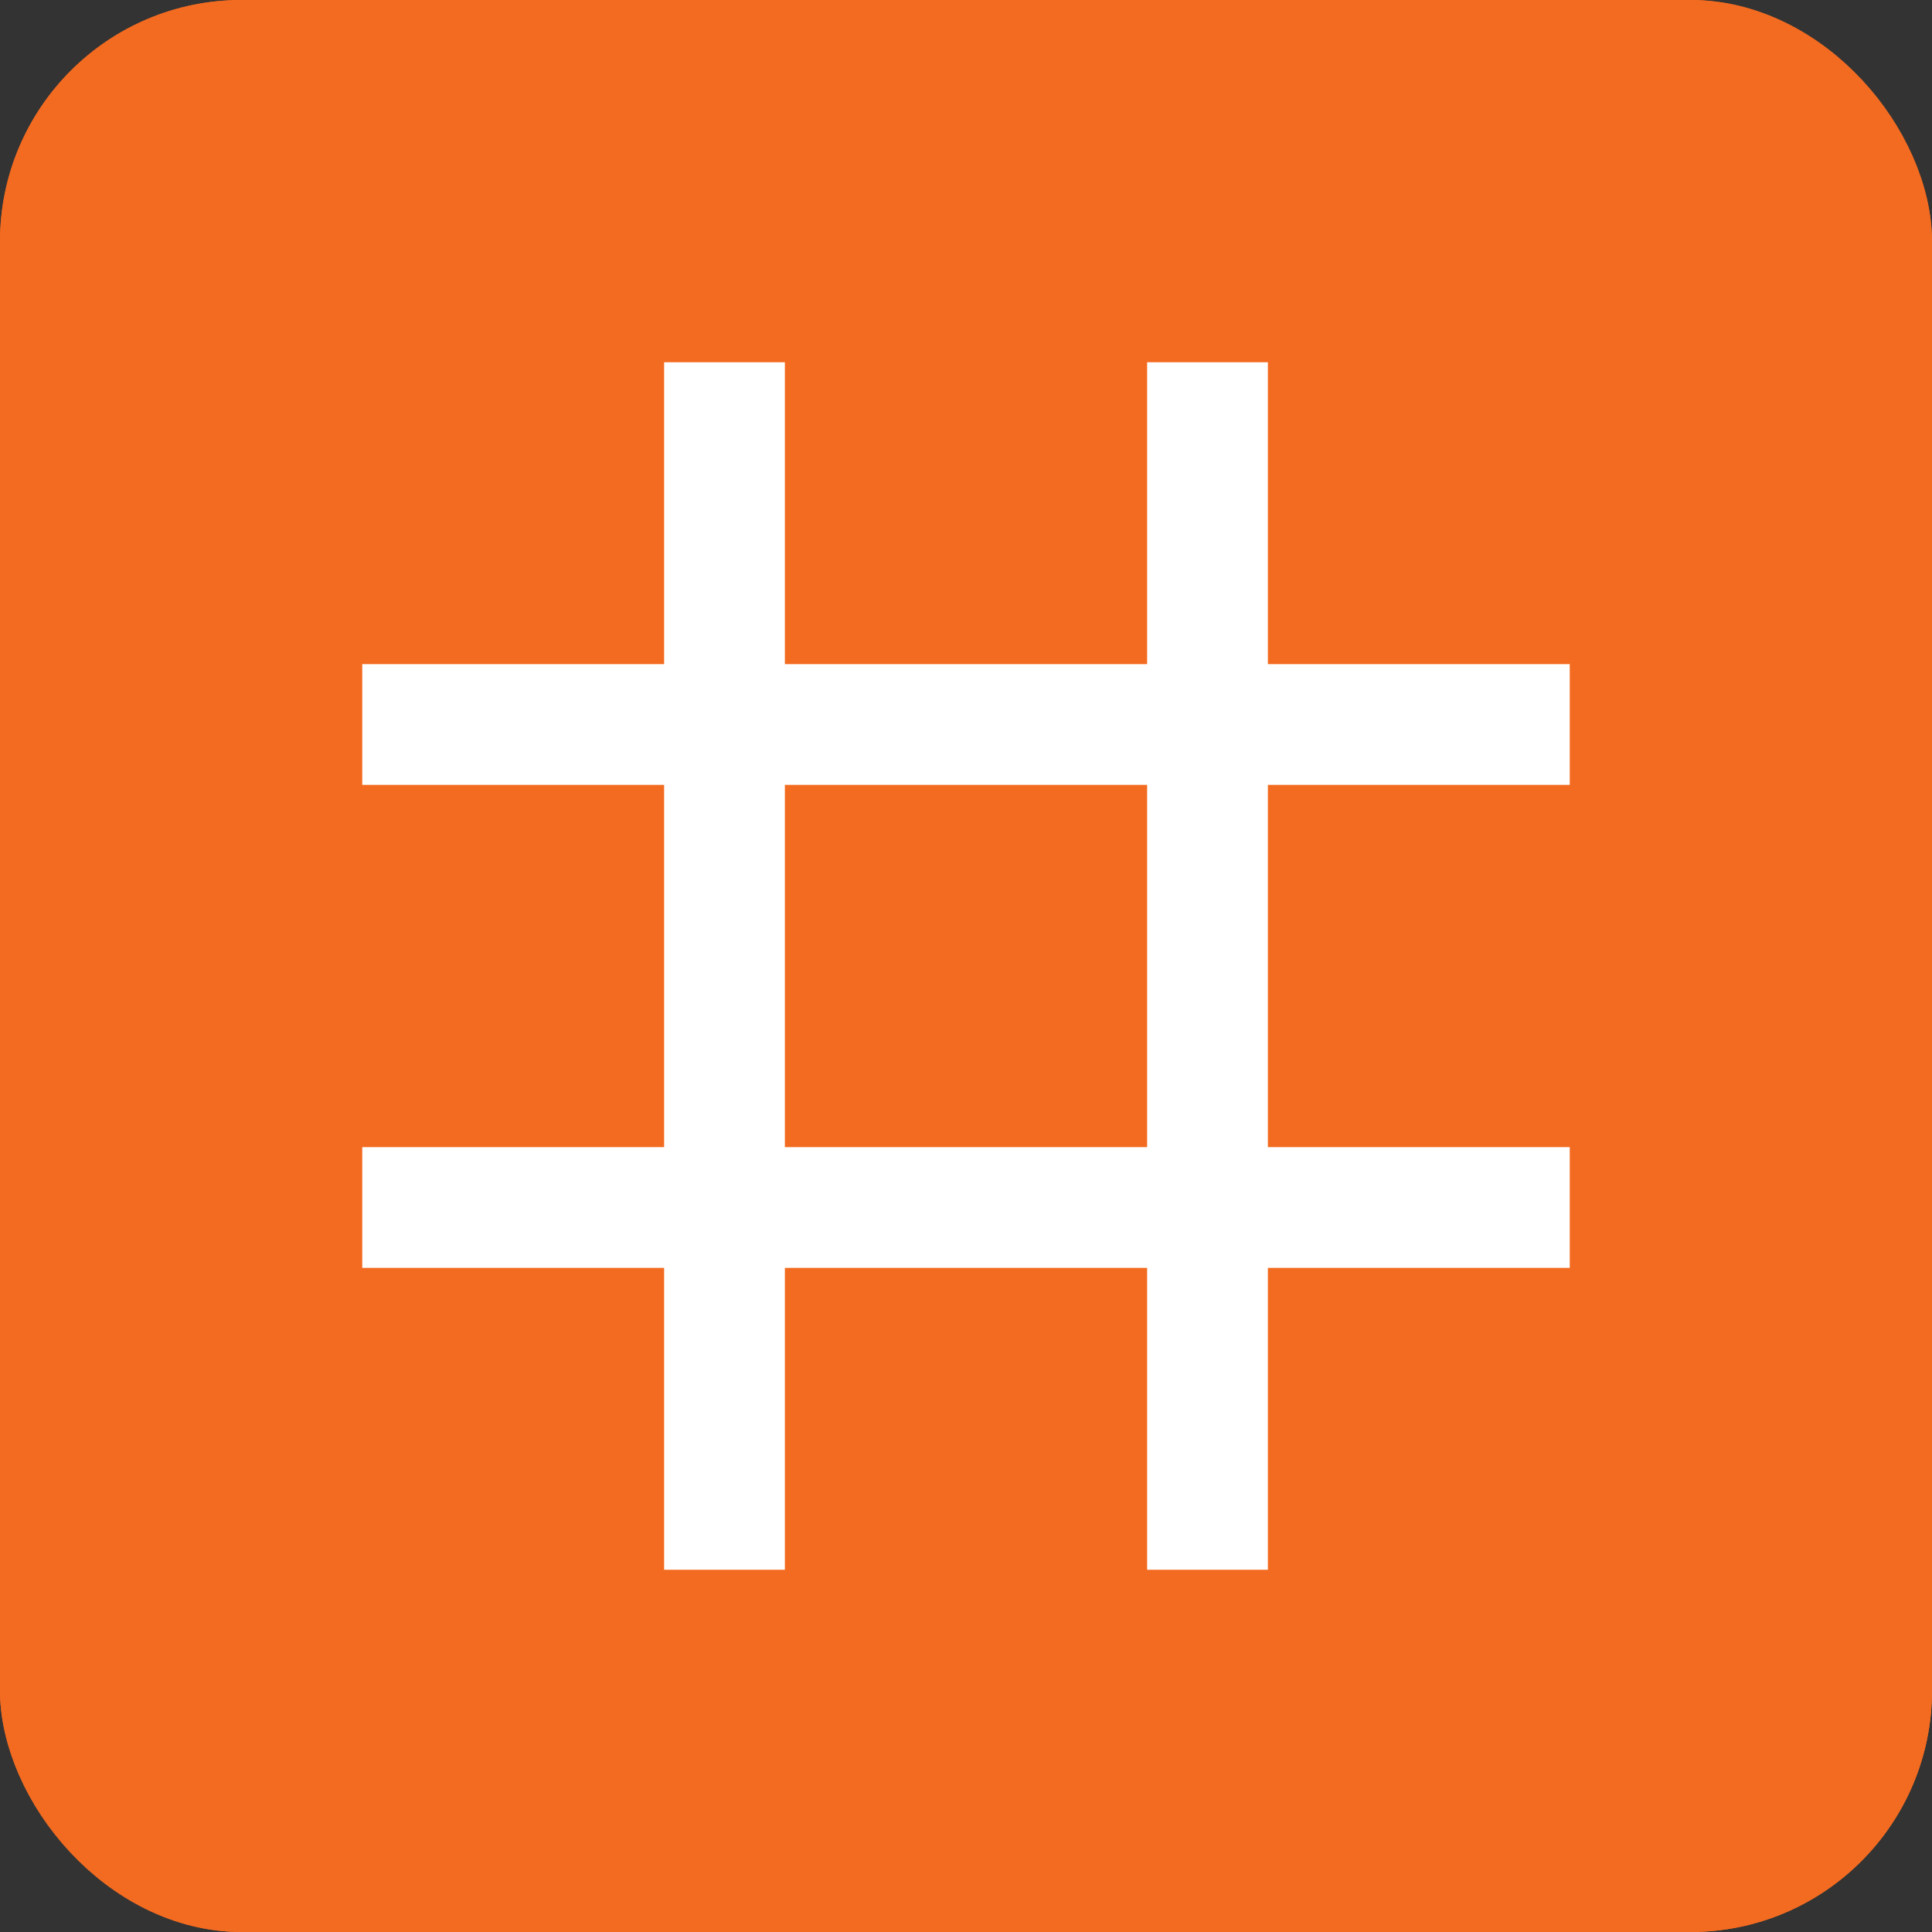
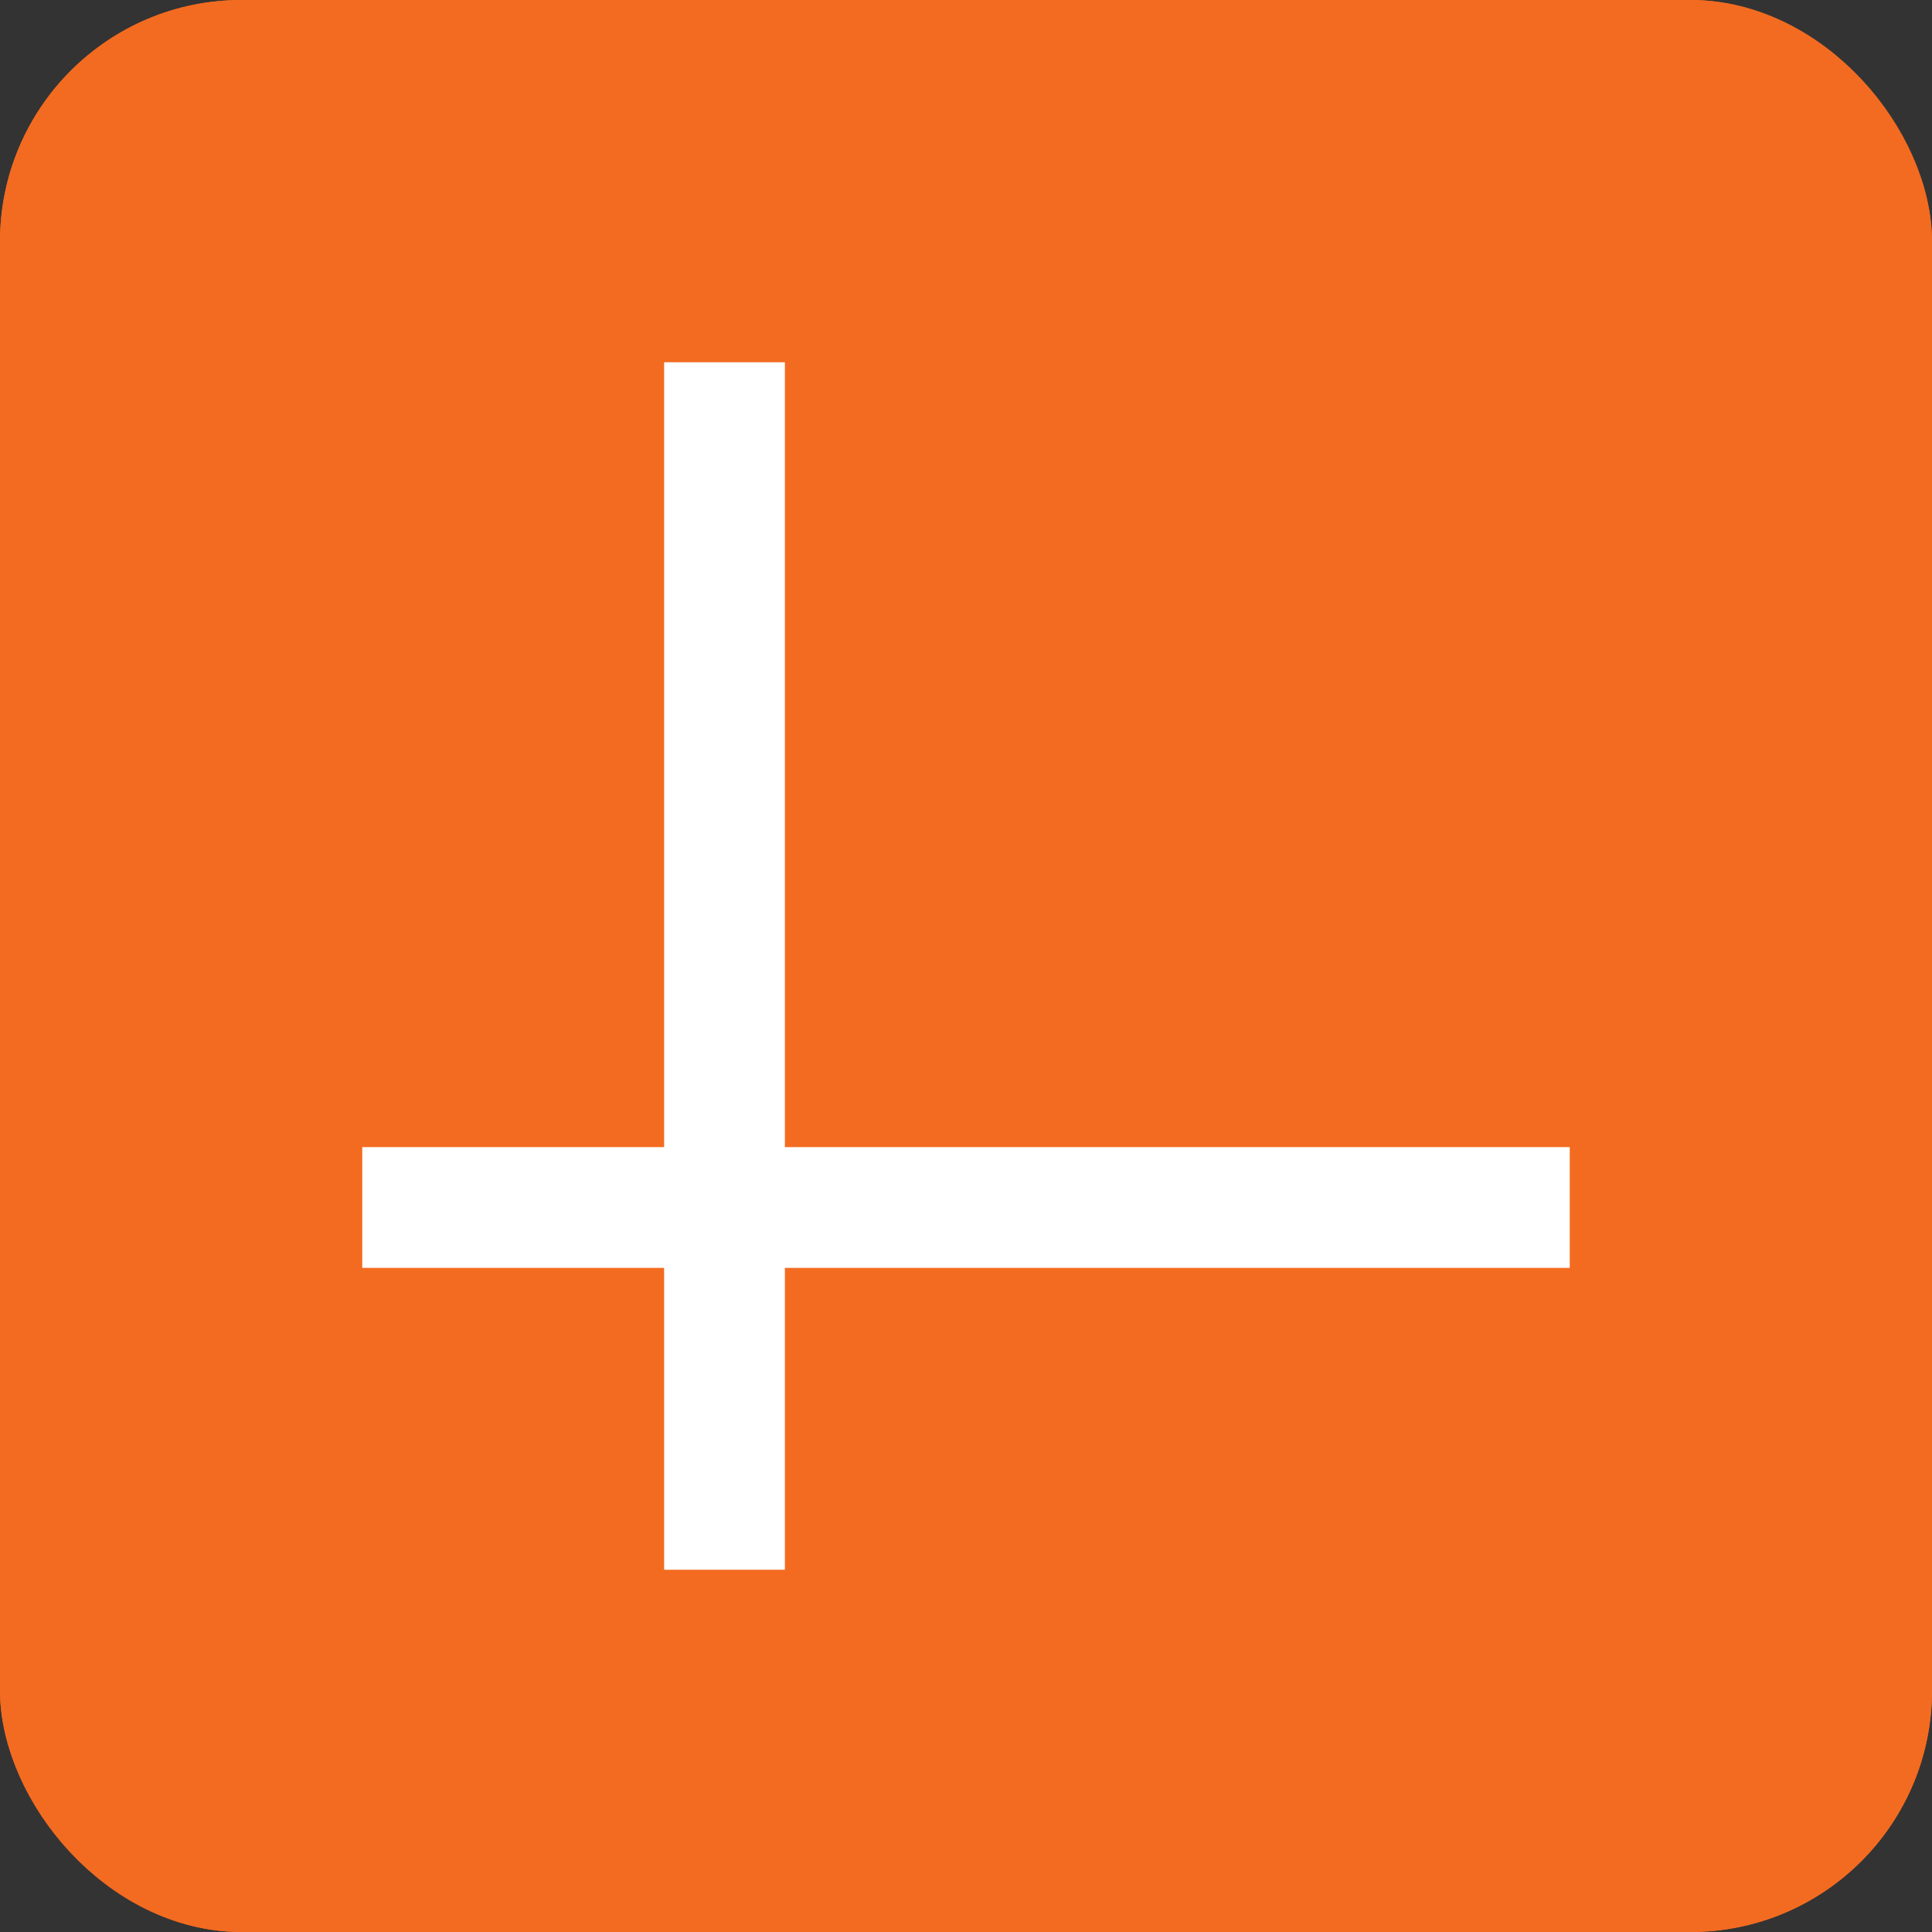
<svg xmlns="http://www.w3.org/2000/svg" width="32" height="32" viewBox="0 0 32 32">
  <rect x="0" y="0" width="32" height="32" fill="#333333" stroke="none" />
  <g id="realgrid-logo-32-fill" transform="translate(-562 -217)">
    <g id="Rectangle_87" data-name="Rectangle 87" transform="translate(562 217)" fill="#f36b20" stroke="#f36b20" stroke-width="1">
      <rect width="32" height="32" rx="4" stroke="none" />
      <rect x="0.5" y="0.5" width="31" height="31" rx="3.5" fill="none" />
    </g>
-     <rect id="Rectangle_88" data-name="Rectangle 88" width="20" height="2" transform="translate(568 228)" fill="#fff" />
    <rect id="Rectangle_89" data-name="Rectangle 89" width="20" height="2" transform="translate(568 236)" fill="#fff" />
    <rect id="Rectangle_90" data-name="Rectangle 90" width="20" height="2" transform="translate(575 223) rotate(90)" fill="#fff" />
-     <rect id="Rectangle_91" data-name="Rectangle 91" width="20" height="2" transform="translate(583 223) rotate(90)" fill="#fff" />
  </g>
</svg>